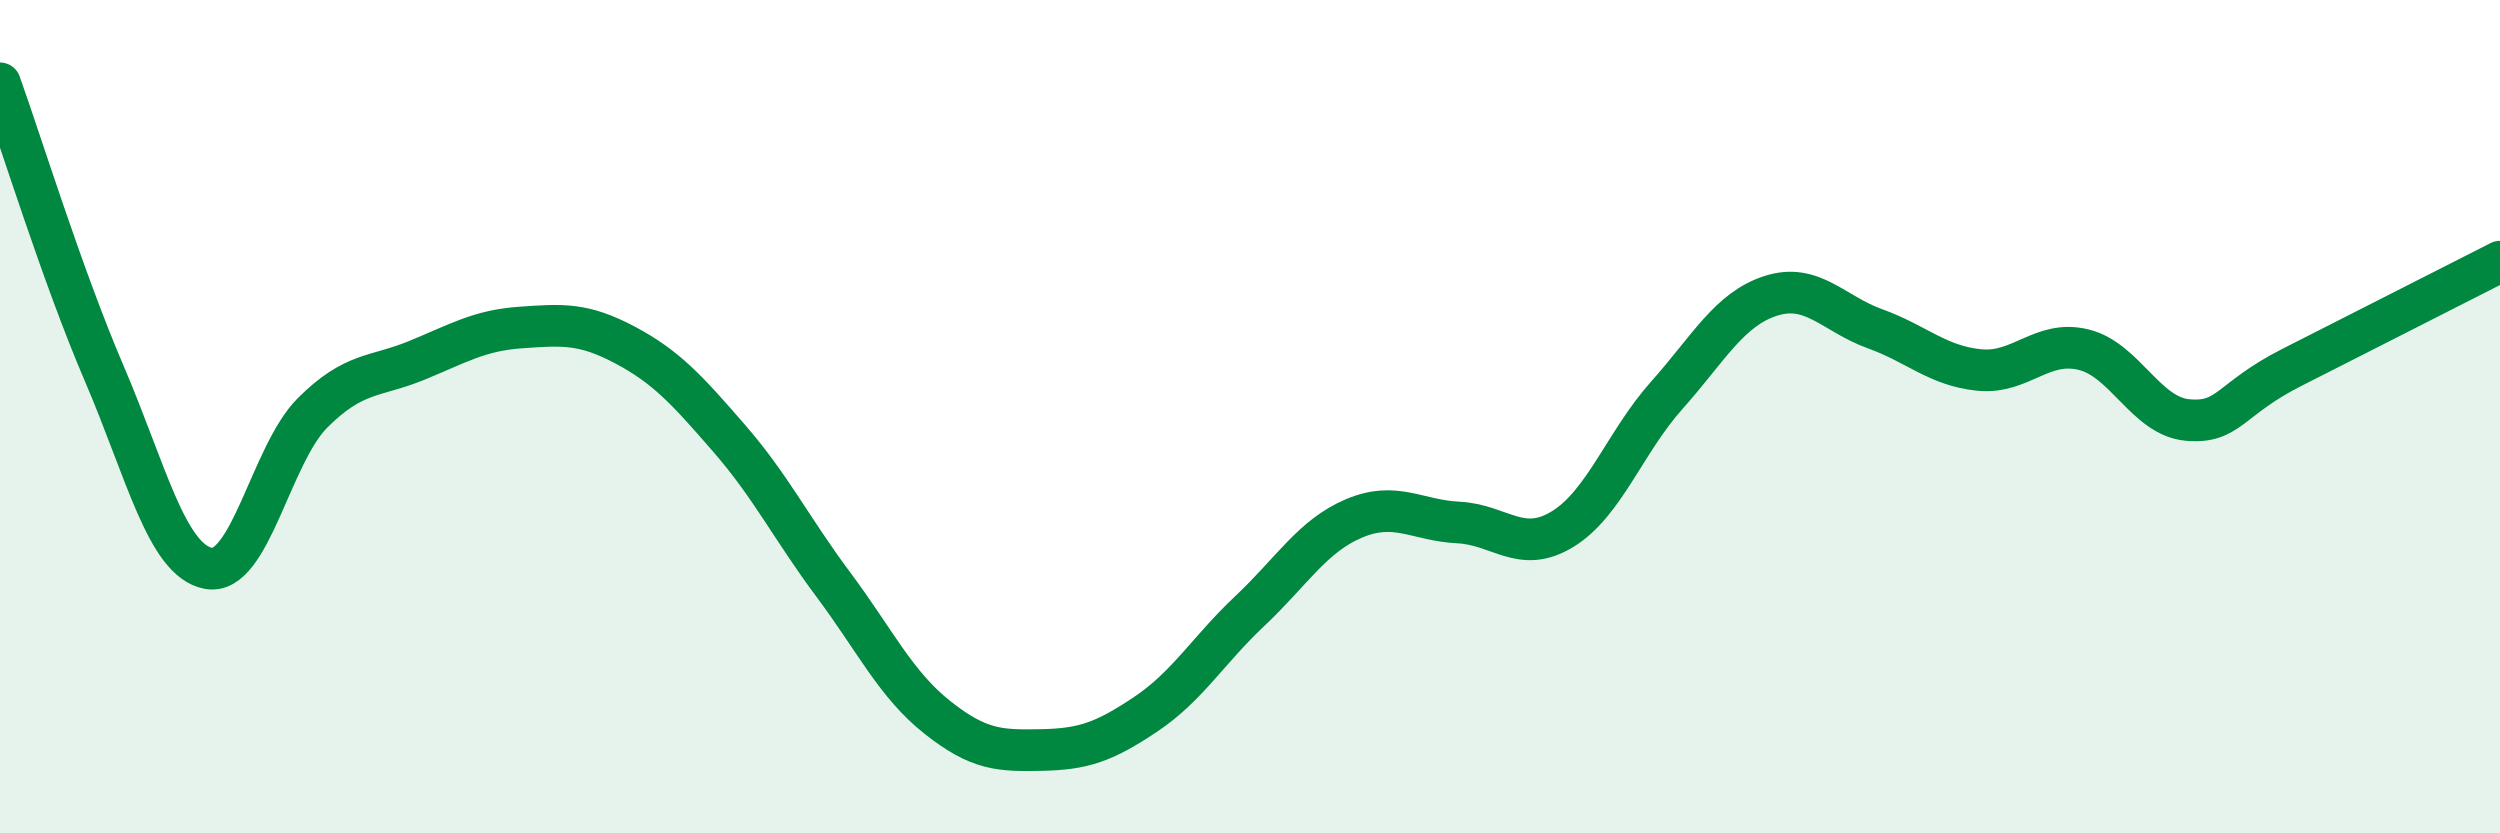
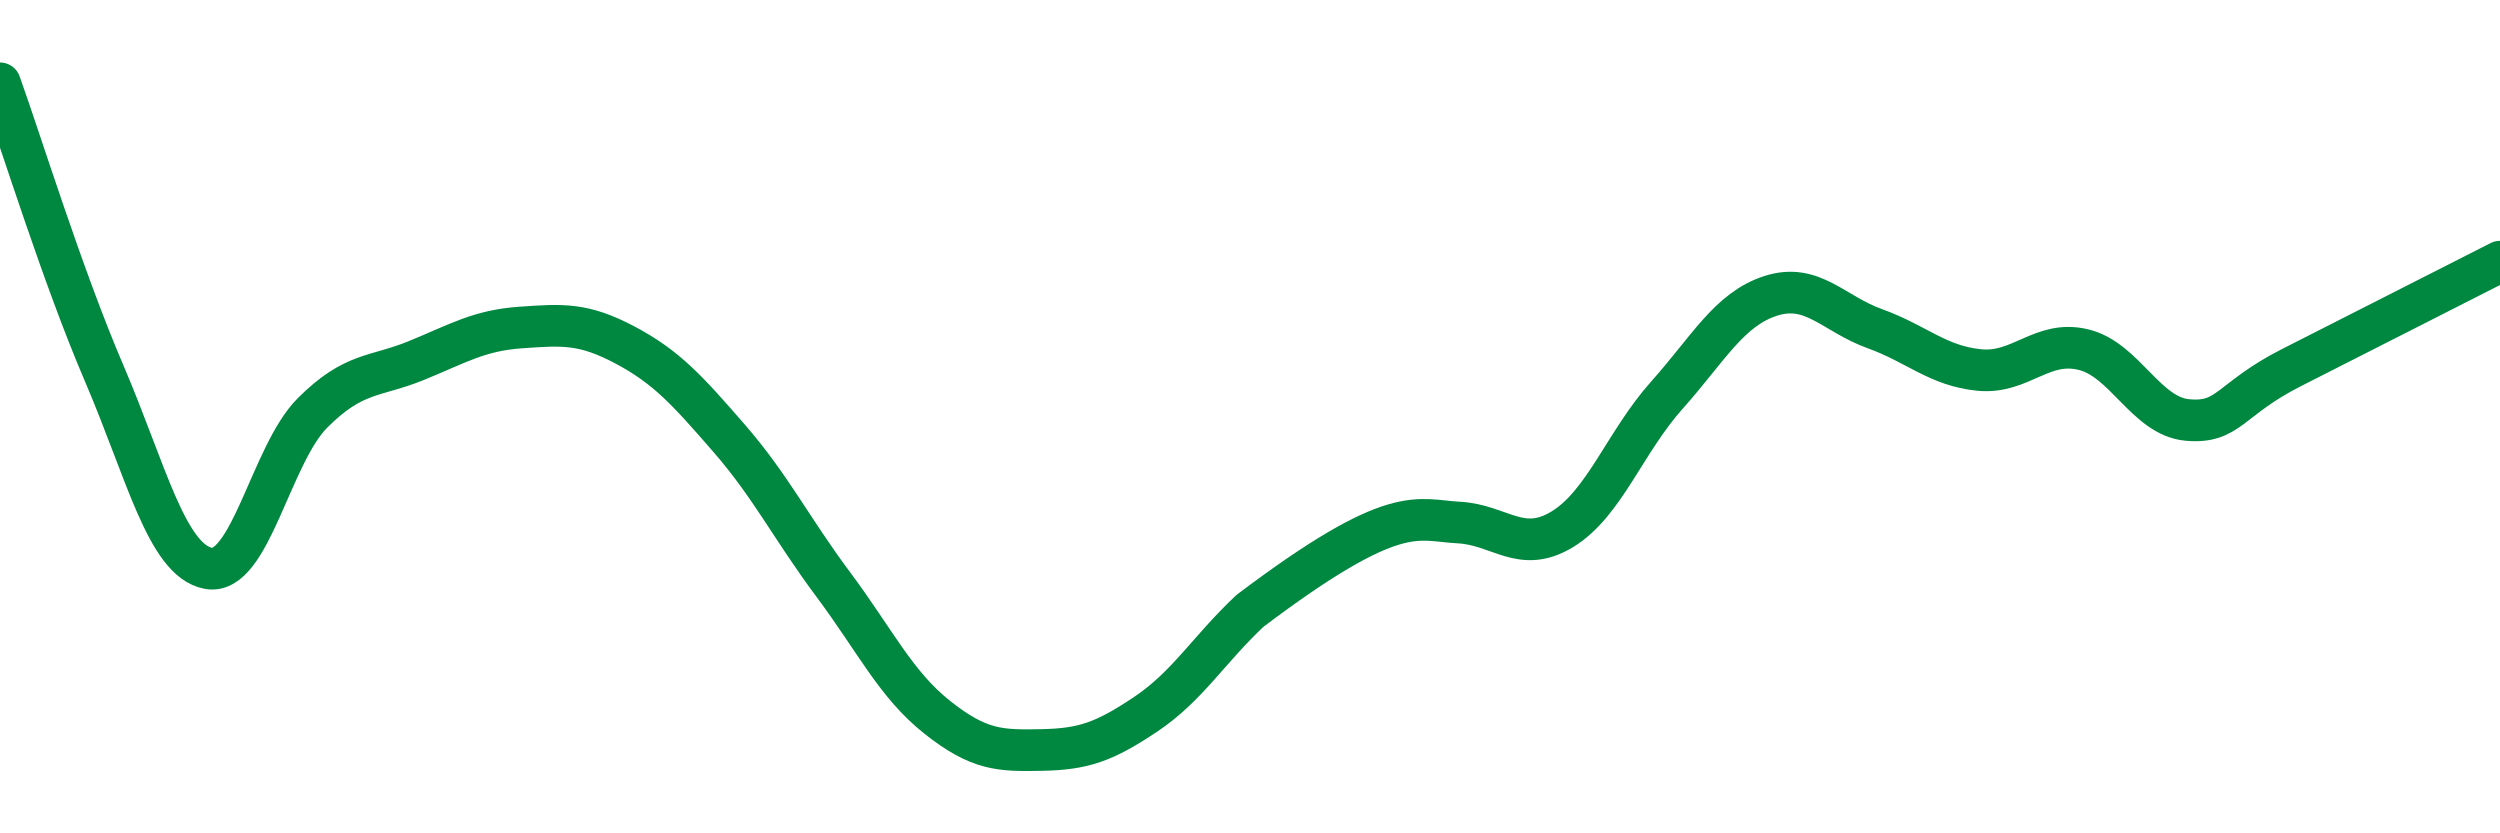
<svg xmlns="http://www.w3.org/2000/svg" width="60" height="20" viewBox="0 0 60 20">
-   <path d="M 0,2 C 0.5,3.39 1.5,6.63 2.5,8.96 C 3.5,11.29 4,13.45 5,13.64 C 6,13.83 6.5,10.91 7.5,9.91 C 8.5,8.91 9,9.06 10,8.65 C 11,8.24 11.5,7.93 12.5,7.86 C 13.5,7.79 14,7.75 15,8.28 C 16,8.81 16.5,9.37 17.5,10.52 C 18.5,11.67 19,12.69 20,14.03 C 21,15.37 21.5,16.43 22.5,17.22 C 23.5,18.01 24,18.02 25,18 C 26,17.98 26.5,17.81 27.5,17.14 C 28.5,16.47 29,15.6 30,14.66 C 31,13.72 31.5,12.86 32.5,12.44 C 33.5,12.02 34,12.49 35,12.54 C 36,12.59 36.5,13.31 37.5,12.7 C 38.5,12.09 39,10.61 40,9.49 C 41,8.37 41.5,7.42 42.5,7.1 C 43.5,6.78 44,7.53 45,7.89 C 46,8.25 46.5,8.78 47.5,8.88 C 48.5,8.98 49,8.15 50,8.39 C 51,8.63 51.5,9.99 52.5,10.08 C 53.5,10.17 53.5,9.58 55,8.82 C 56.5,8.06 59,6.79 60,6.28L60 20L0 20Z" fill="#008740" opacity="0.1" stroke-linecap="round" stroke-linejoin="round" />
-   <path d="M 0,2 C 0.5,3.39 1.5,6.63 2.5,8.96 C 3.5,11.29 4,13.45 5,13.64 C 6,13.83 6.5,10.91 7.5,9.91 C 8.5,8.91 9,9.06 10,8.65 C 11,8.24 11.5,7.93 12.5,7.86 C 13.5,7.79 14,7.75 15,8.28 C 16,8.81 16.5,9.37 17.5,10.52 C 18.5,11.67 19,12.69 20,14.03 C 21,15.37 21.5,16.43 22.5,17.22 C 23.5,18.01 24,18.02 25,18 C 26,17.98 26.5,17.81 27.5,17.14 C 28.5,16.47 29,15.6 30,14.66 C 31,13.72 31.5,12.86 32.5,12.44 C 33.5,12.02 34,12.49 35,12.54 C 36,12.59 36.5,13.31 37.5,12.7 C 38.5,12.09 39,10.61 40,9.49 C 41,8.37 41.5,7.42 42.5,7.1 C 43.5,6.78 44,7.53 45,7.89 C 46,8.25 46.5,8.78 47.5,8.88 C 48.5,8.98 49,8.15 50,8.39 C 51,8.63 51.5,9.99 52.5,10.08 C 53.5,10.17 53.5,9.58 55,8.82 C 56.5,8.06 59,6.79 60,6.28" stroke="#008740" stroke-width="1" fill="none" stroke-linecap="round" stroke-linejoin="round" />
+   <path d="M 0,2 C 0.5,3.39 1.5,6.63 2.5,8.96 C 3.5,11.29 4,13.45 5,13.64 C 6,13.83 6.5,10.91 7.5,9.91 C 8.5,8.91 9,9.06 10,8.65 C 11,8.24 11.5,7.93 12.5,7.86 C 13.5,7.79 14,7.75 15,8.28 C 16,8.81 16.5,9.37 17.5,10.52 C 18.5,11.67 19,12.69 20,14.03 C 21,15.37 21.5,16.43 22.5,17.22 C 23.5,18.01 24,18.02 25,18 C 26,17.98 26.5,17.81 27.5,17.14 C 28.5,16.47 29,15.6 30,14.66 C 33.5,12.02 34,12.49 35,12.54 C 36,12.59 36.5,13.31 37.5,12.7 C 38.5,12.09 39,10.61 40,9.49 C 41,8.37 41.5,7.42 42.5,7.1 C 43.5,6.78 44,7.53 45,7.89 C 46,8.25 46.5,8.78 47.5,8.88 C 48.5,8.98 49,8.15 50,8.39 C 51,8.63 51.5,9.99 52.5,10.08 C 53.5,10.17 53.5,9.58 55,8.82 C 56.5,8.06 59,6.79 60,6.28" stroke="#008740" stroke-width="1" fill="none" stroke-linecap="round" stroke-linejoin="round" />
</svg>